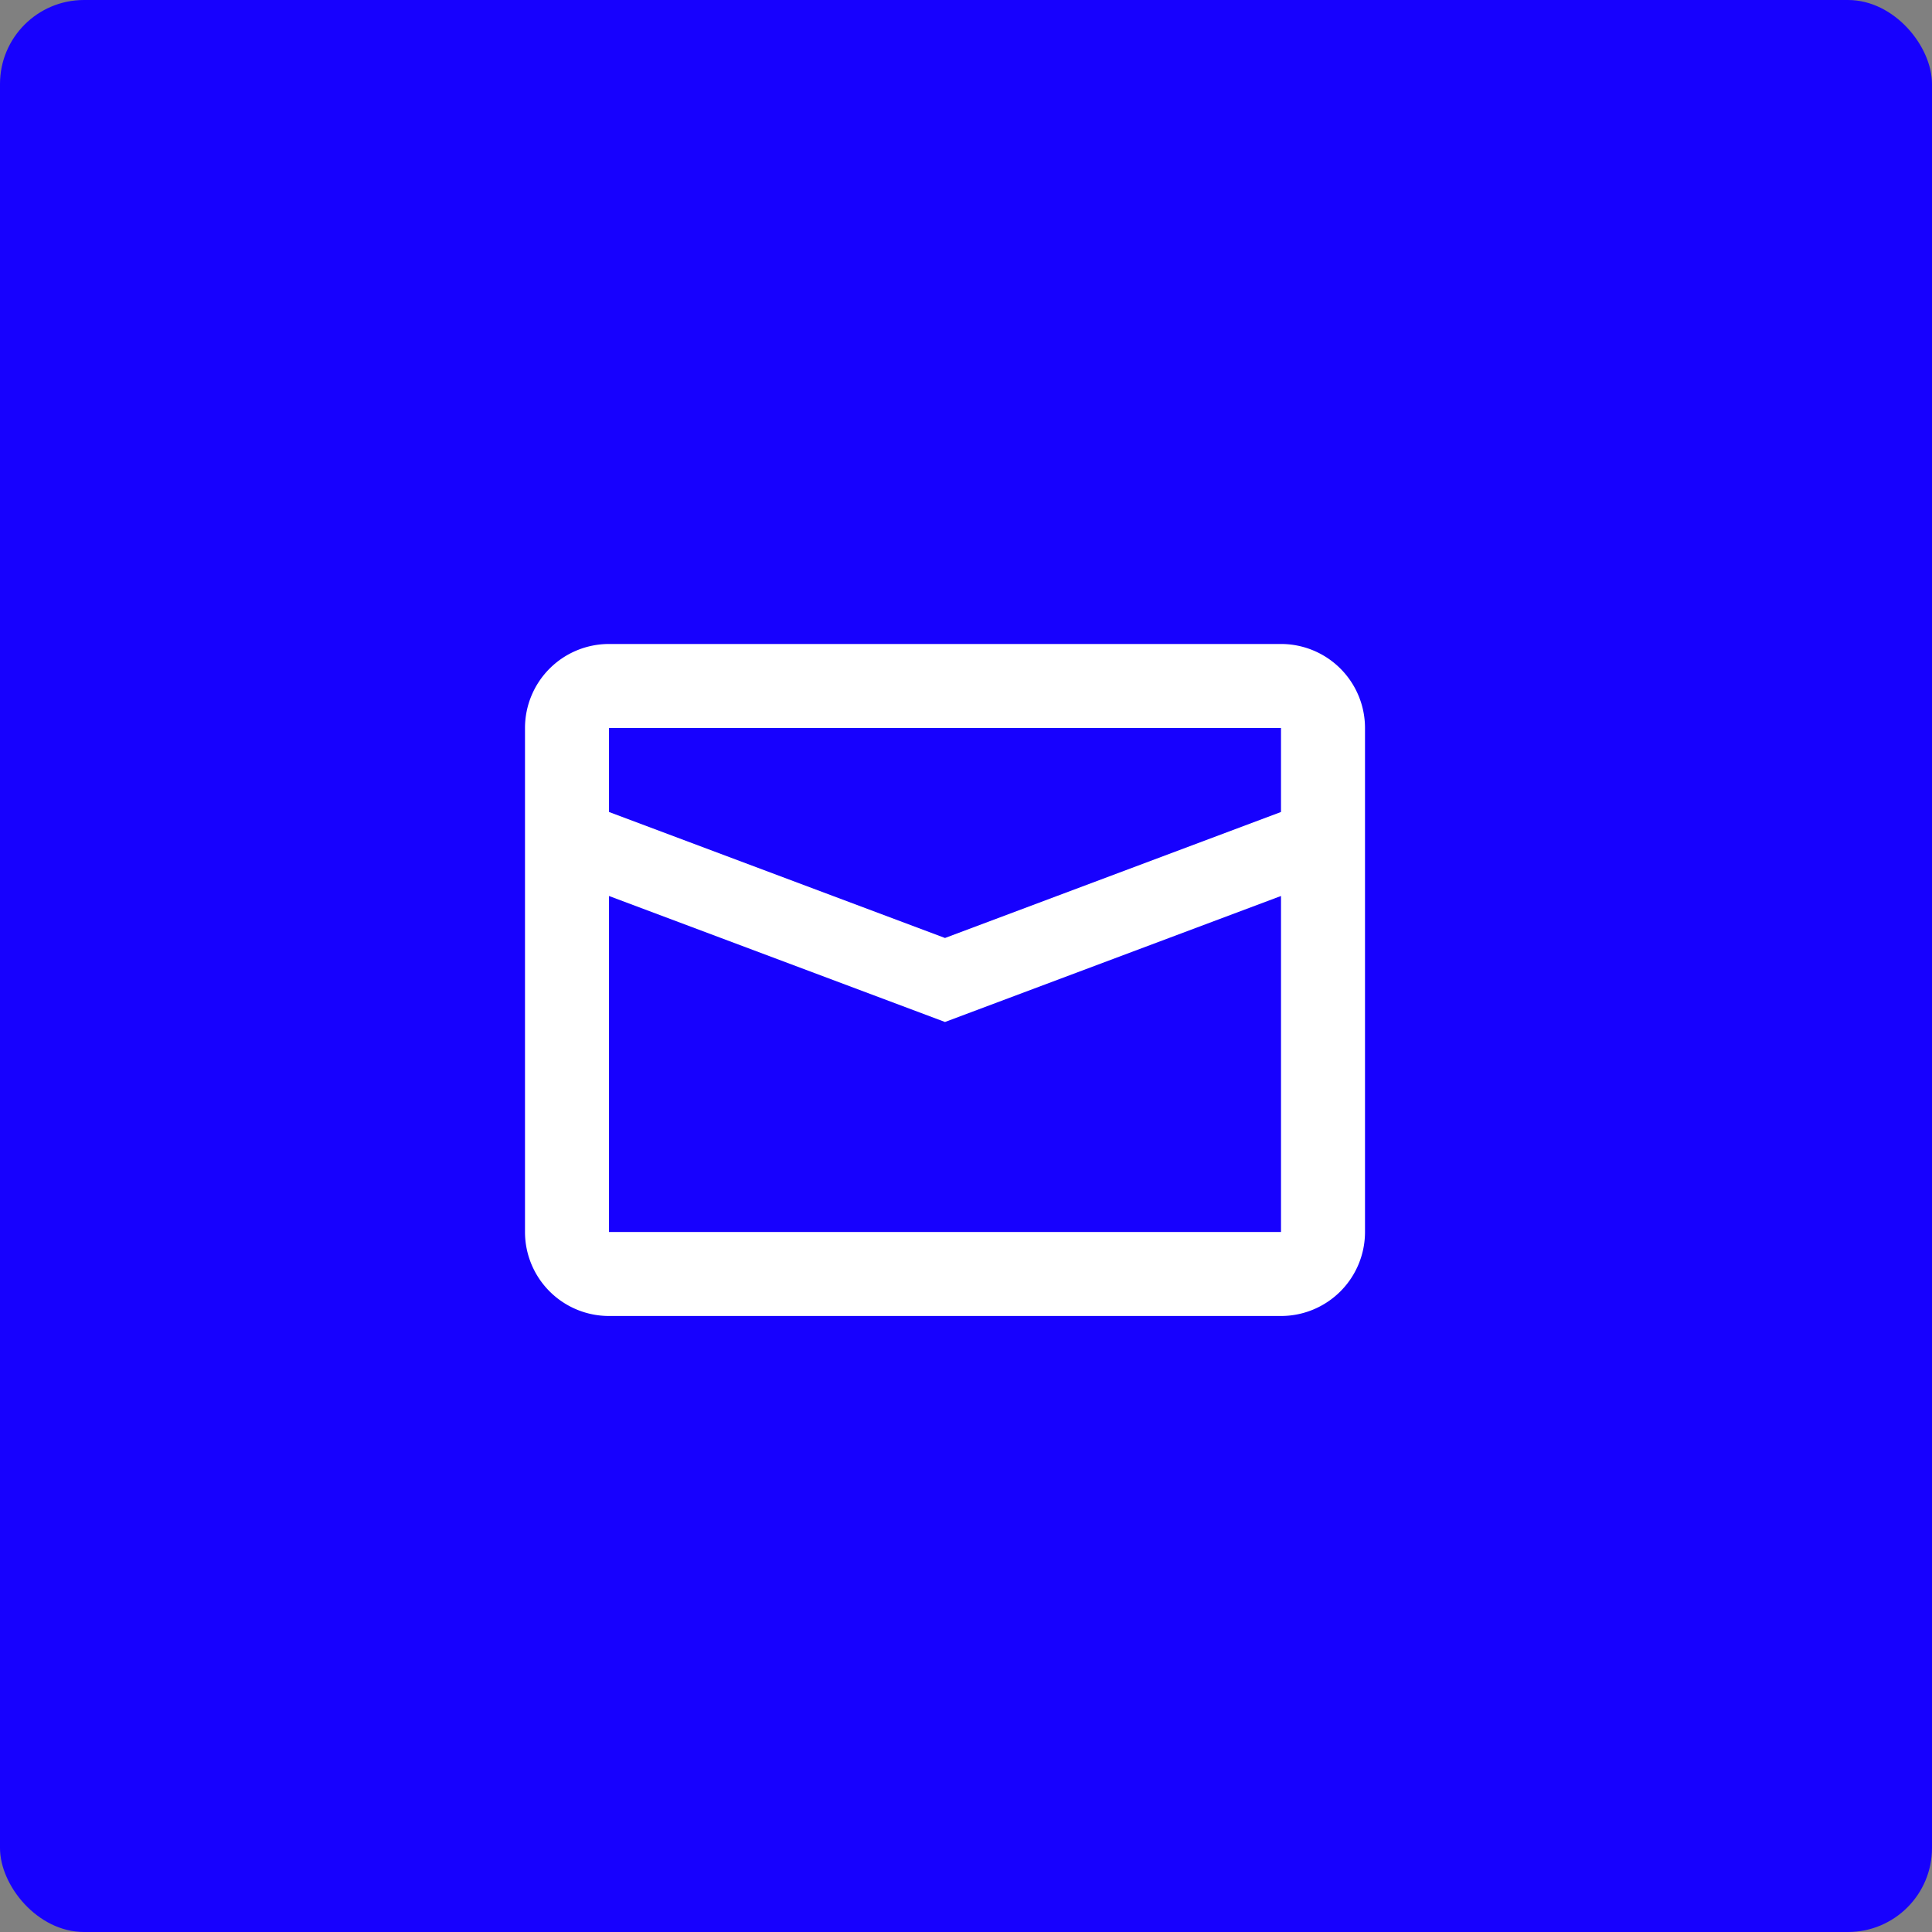
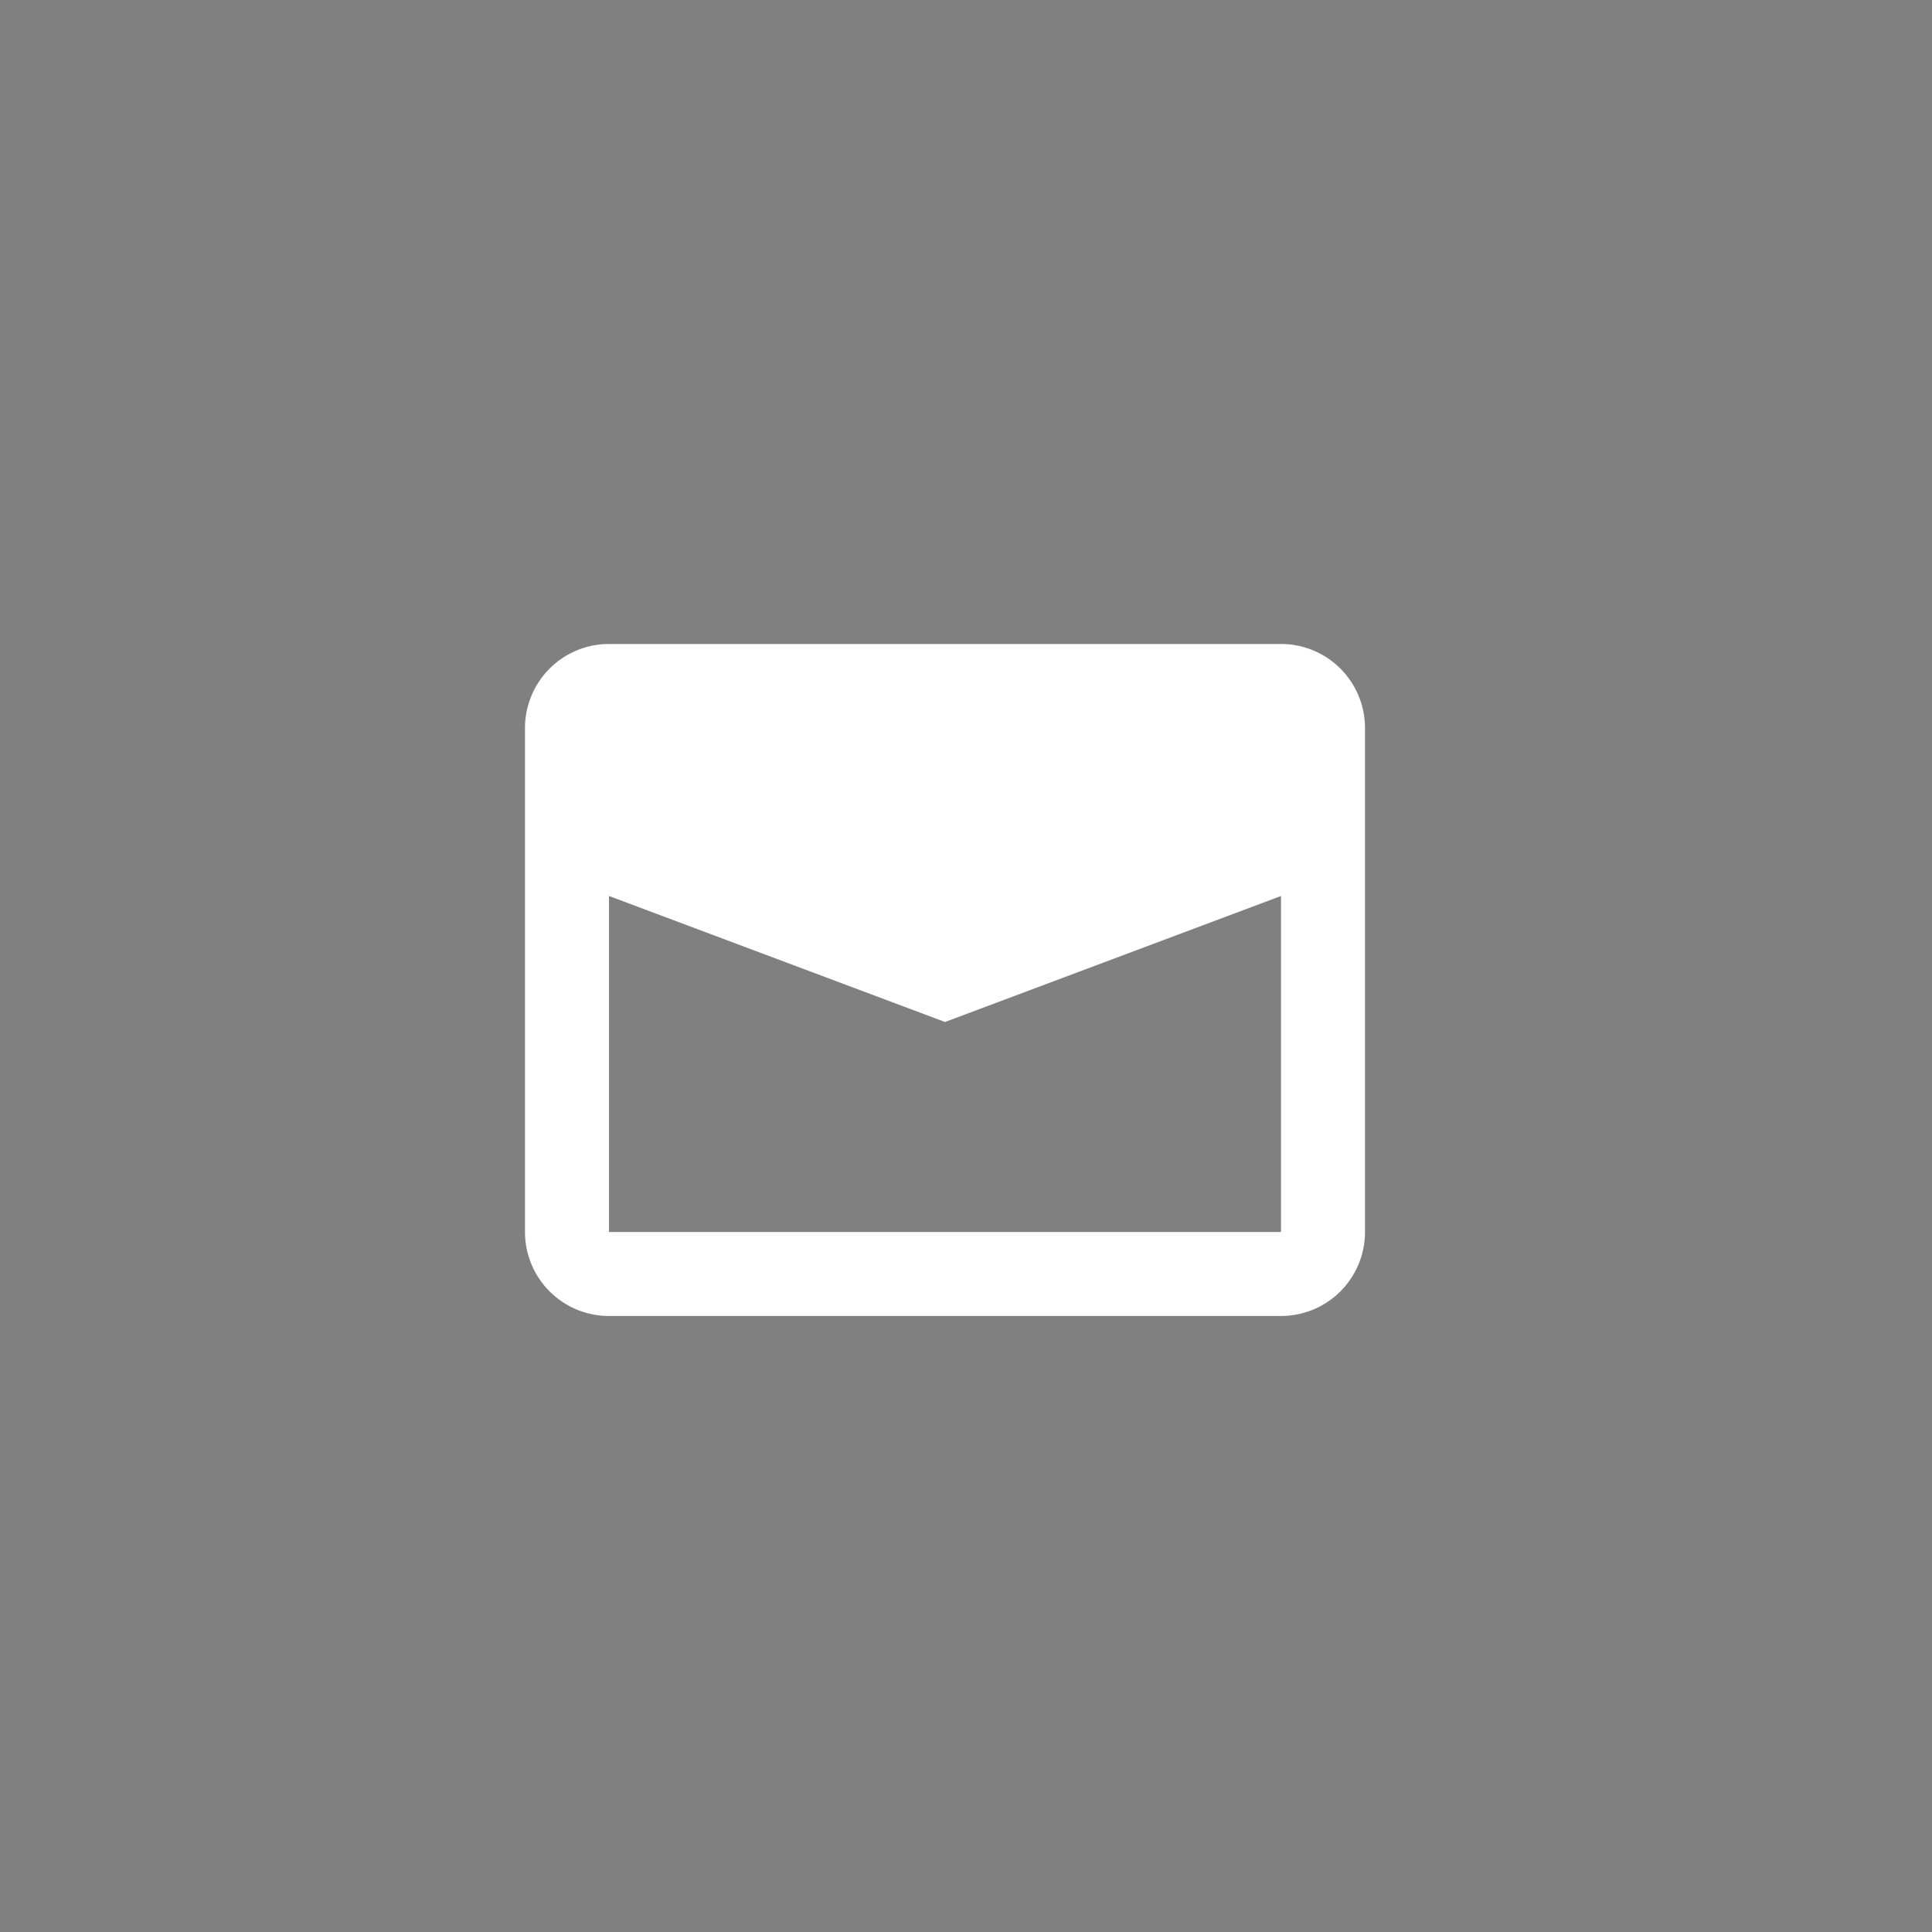
<svg xmlns="http://www.w3.org/2000/svg" width="46" height="46" viewBox="0 0 46 46">
  <rect x="0" y="0" width="46" height="46" fill="#808080" stroke="none" />
-   <rect width="46" height="46" rx="2" fill="#1701fe" />
-   <path d="M30.5,15.333h-16a2,2,0,0,0-2,2v12a2,2,0,0,0,2,2h16a2,2,0,0,0,2-2v-12A2,2,0,0,0,30.5,15.333Zm-16,2v2l8,3,8-3v-2Zm0,4v8h16v-8l-8,3Z" fill="#fff" fill-rule="evenodd" />
+   <path d="M30.5,15.333h-16a2,2,0,0,0-2,2v12a2,2,0,0,0,2,2h16a2,2,0,0,0,2-2v-12A2,2,0,0,0,30.5,15.333Zm-16,2v2v-2Zm0,4v8h16v-8l-8,3Z" fill="#fff" fill-rule="evenodd" />
</svg>